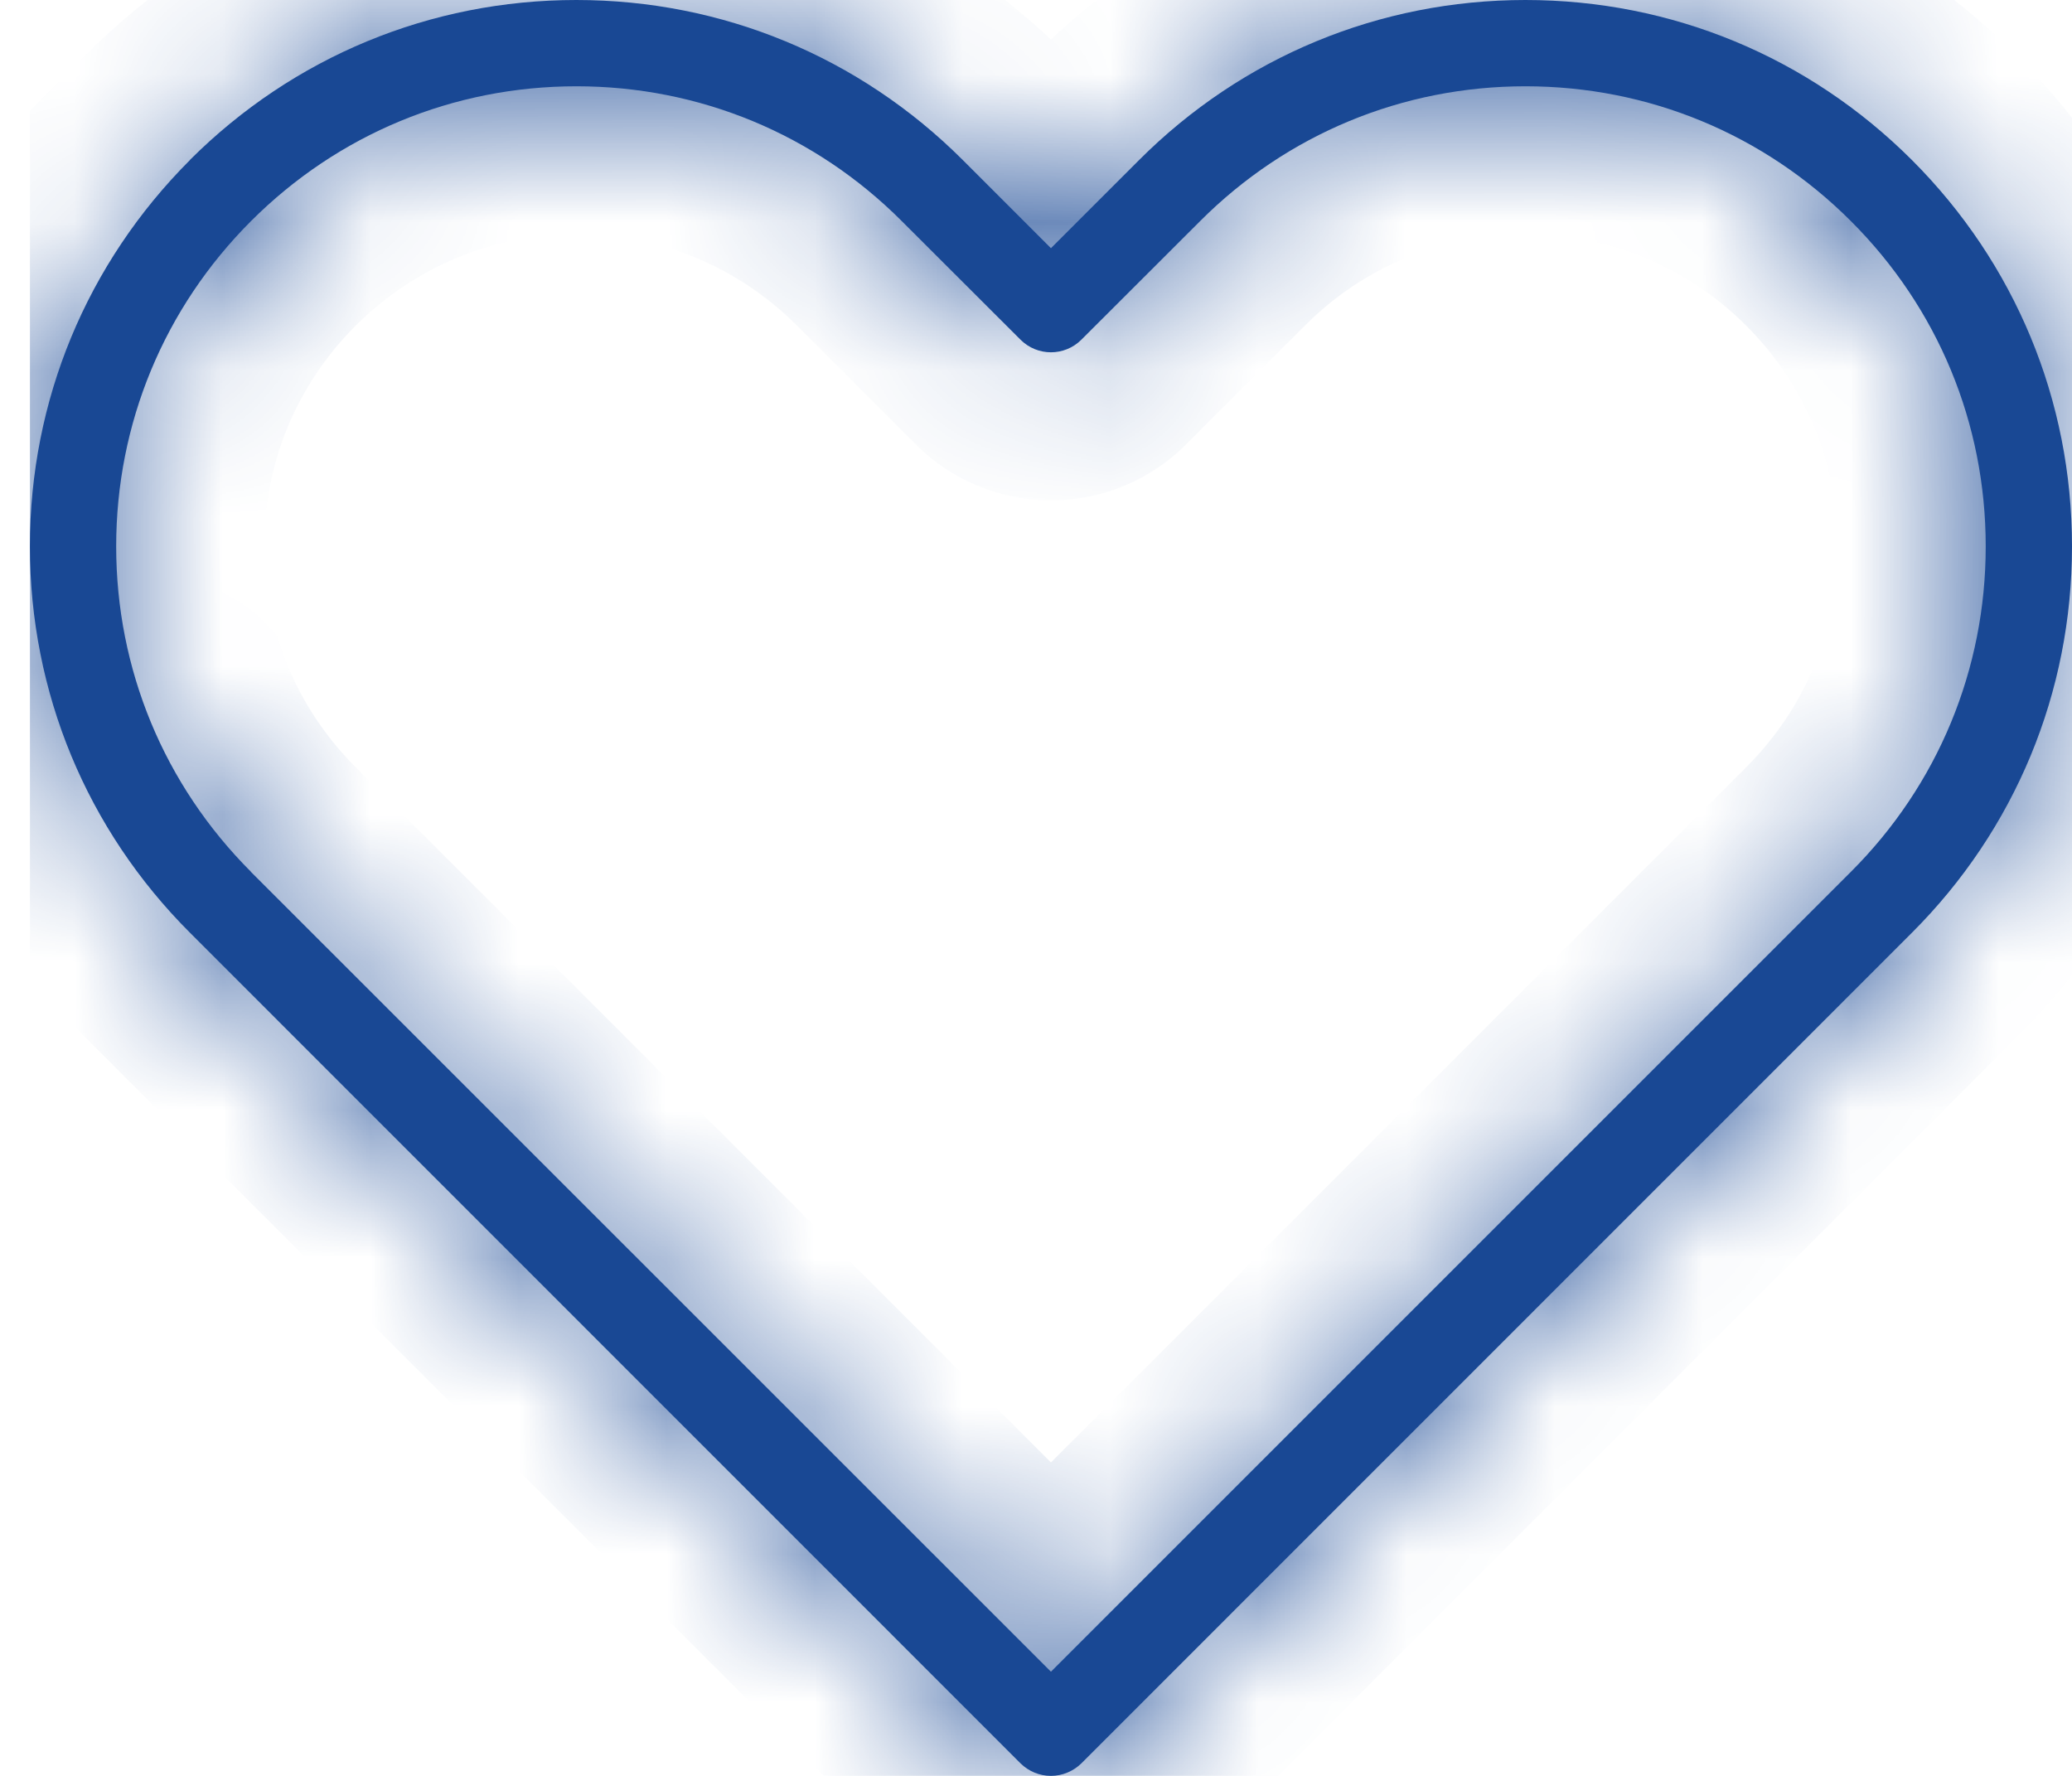
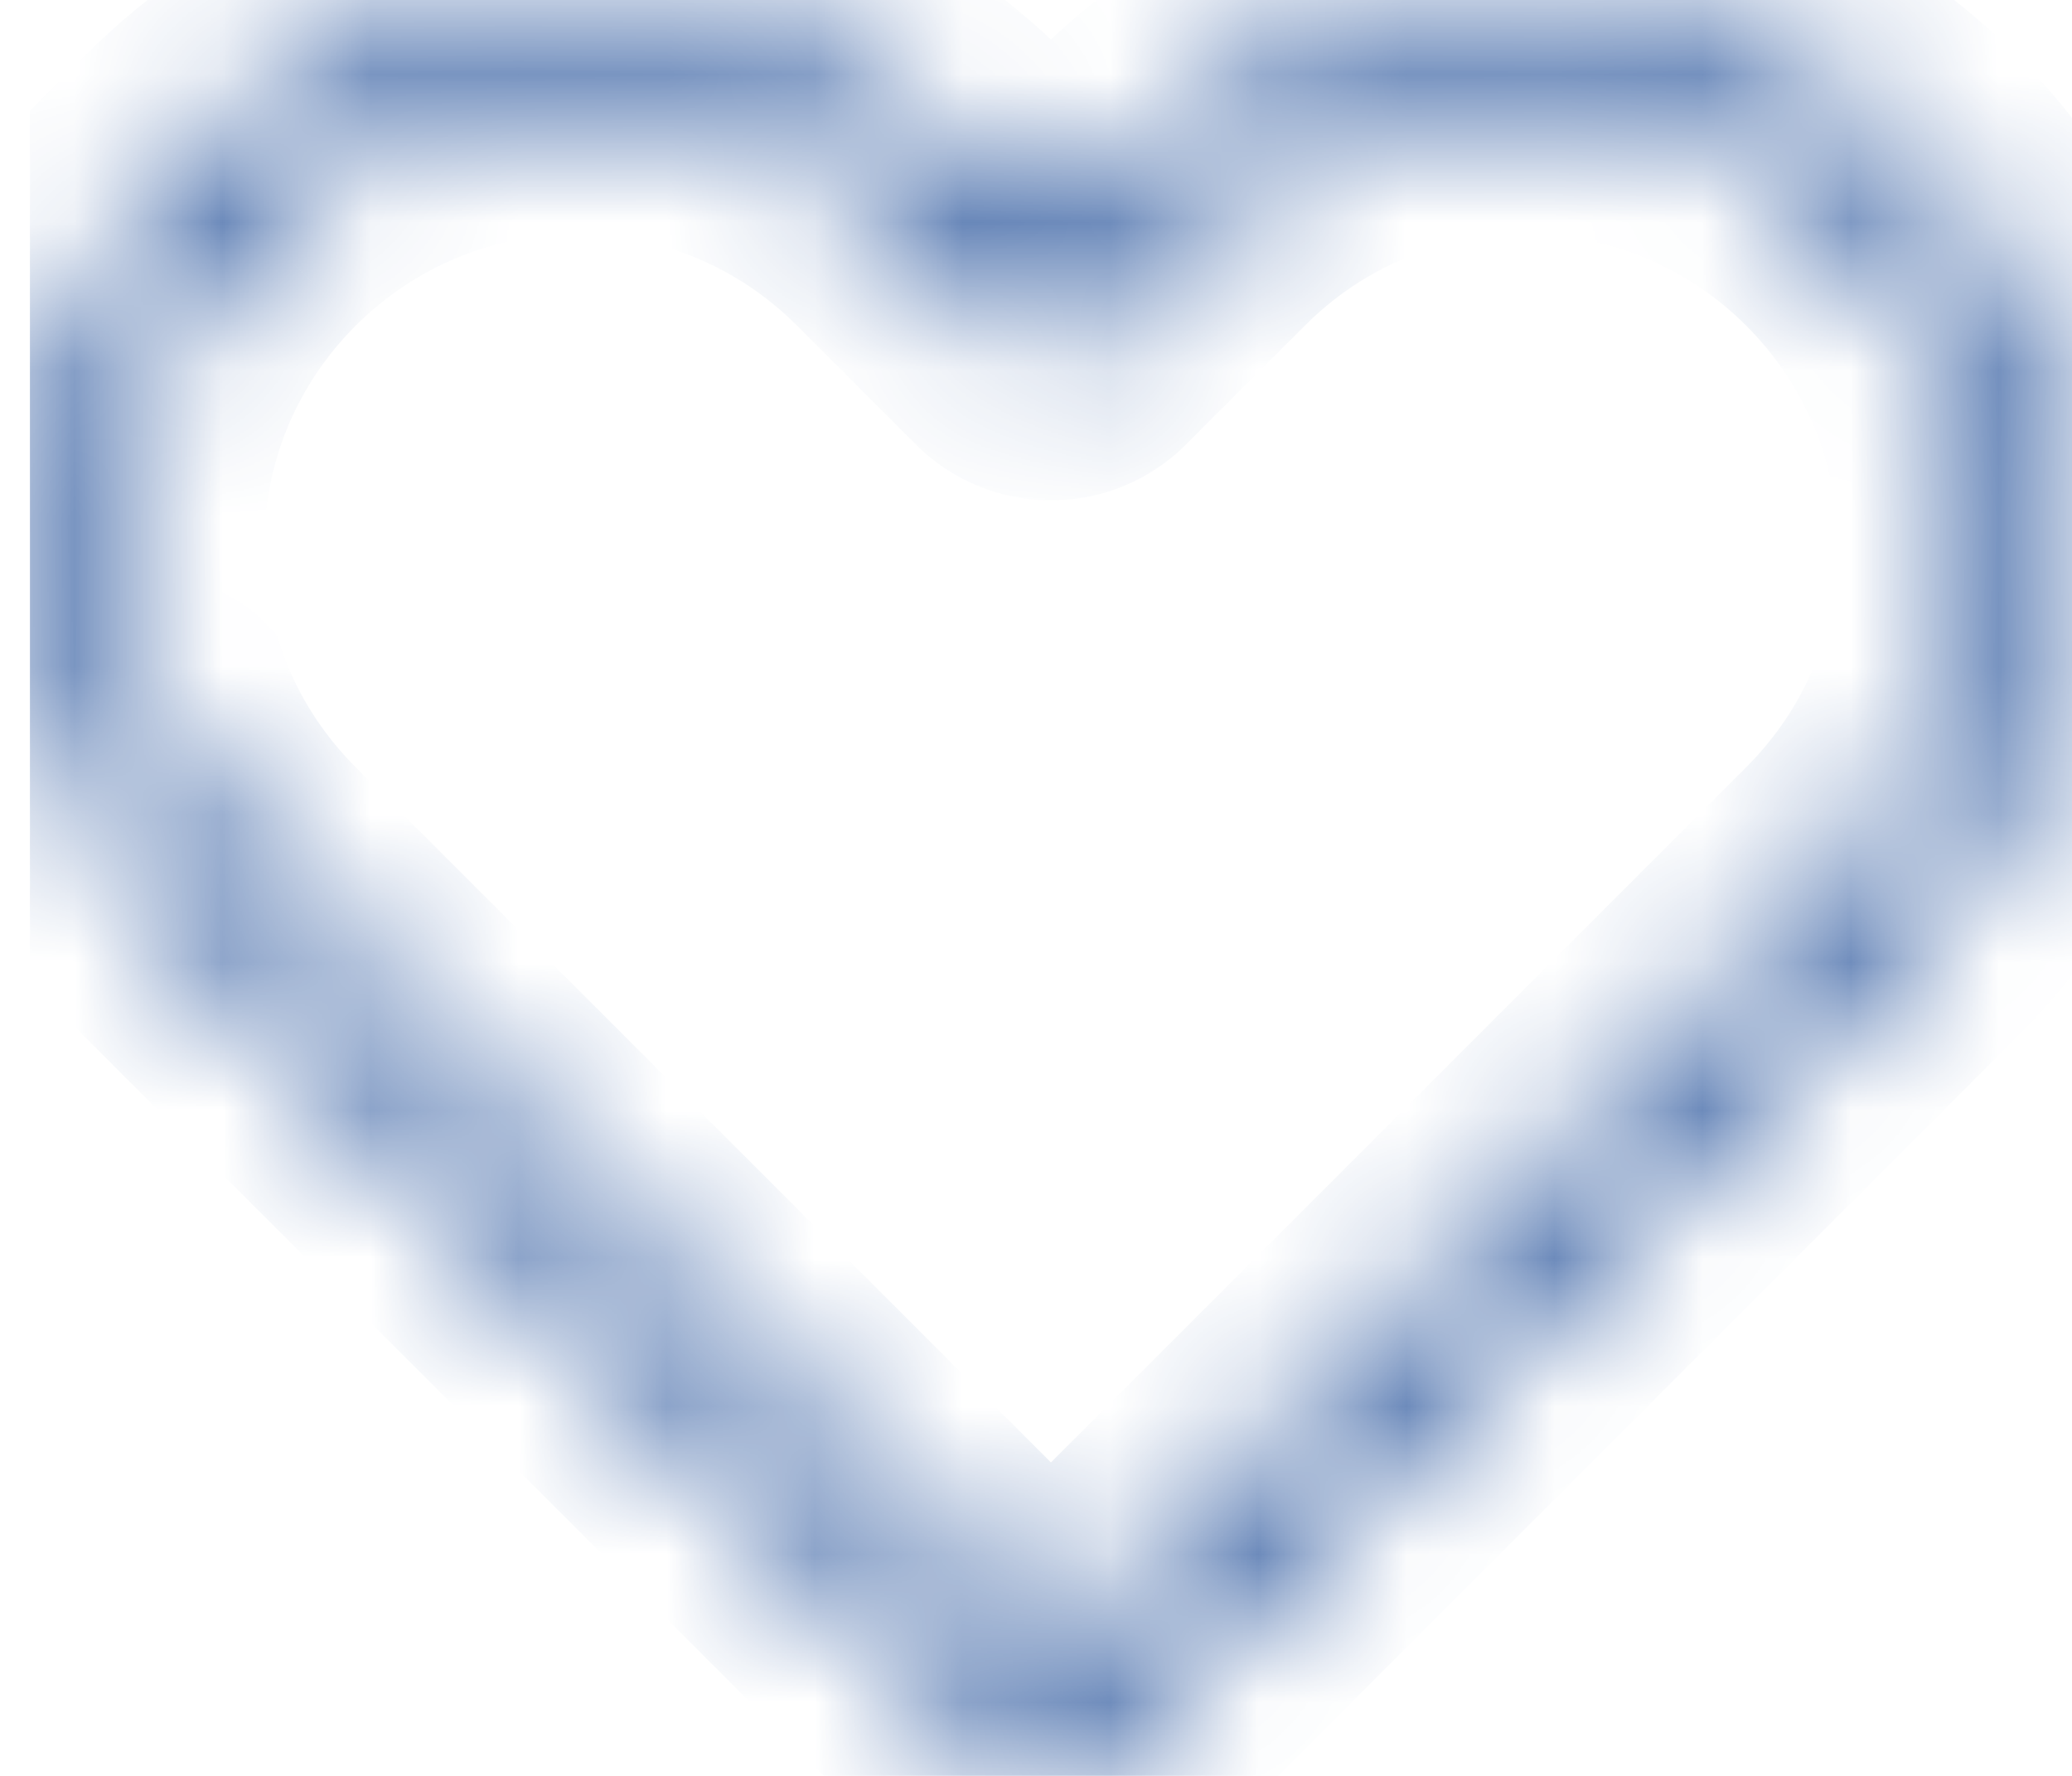
<svg xmlns="http://www.w3.org/2000/svg" width="14" height="12" viewBox="0 0 14 12" fill="none">
  <g clip-path="url(#clip0_645_3910)">
    <mask id="path-1-inside-1_645_3910" fill="white">
      <path d="M1.283 1.081C1.981 0.384 2.908 0 3.894 0C4.88 0 5.807 0.384 6.505 1.081L7.101 1.677L7.697 1.081C8.394 0.384 9.321 0 10.307 0C11.294 0 12.22 0.384 12.918 1.081C13.616 1.779 14 2.706 14 3.692C14 4.678 13.616 5.606 12.918 6.303L7.307 11.915C7.252 11.969 7.178 12 7.101 12C7.023 12 6.95 11.969 6.895 11.915L1.284 6.303C0.586 5.606 0.202 4.678 0.202 3.692C0.202 2.706 0.586 1.779 1.284 1.081H1.283ZM1.695 5.891L7.101 11.296L12.506 5.891C13.094 5.304 13.417 4.523 13.417 3.692C13.417 2.861 13.094 2.081 12.506 1.494C11.918 0.906 11.138 0.583 10.307 0.583C9.477 0.583 8.696 0.906 8.109 1.494L7.307 2.295C7.193 2.409 7.009 2.409 6.895 2.295L6.093 1.494C5.506 0.906 4.725 0.583 3.895 0.583C3.064 0.583 2.284 0.906 1.696 1.494C1.109 2.081 0.785 2.862 0.785 3.692C0.785 4.523 1.109 5.304 1.696 5.891H1.695Z" />
    </mask>
-     <path d="M1.283 1.081C1.981 0.384 2.908 0 3.894 0C4.88 0 5.807 0.384 6.505 1.081L7.101 1.677L7.697 1.081C8.394 0.384 9.321 0 10.307 0C11.294 0 12.22 0.384 12.918 1.081C13.616 1.779 14 2.706 14 3.692C14 4.678 13.616 5.606 12.918 6.303L7.307 11.915C7.252 11.969 7.178 12 7.101 12C7.023 12 6.95 11.969 6.895 11.915L1.284 6.303C0.586 5.606 0.202 4.678 0.202 3.692C0.202 2.706 0.586 1.779 1.284 1.081H1.283ZM1.695 5.891L7.101 11.296L12.506 5.891C13.094 5.304 13.417 4.523 13.417 3.692C13.417 2.861 13.094 2.081 12.506 1.494C11.918 0.906 11.138 0.583 10.307 0.583C9.477 0.583 8.696 0.906 8.109 1.494L7.307 2.295C7.193 2.409 7.009 2.409 6.895 2.295L6.093 1.494C5.506 0.906 4.725 0.583 3.895 0.583C3.064 0.583 2.284 0.906 1.696 1.494C1.109 2.081 0.785 2.862 0.785 3.692C0.785 4.523 1.109 5.304 1.696 5.891H1.695Z" fill="#194894" />
    <path d="M1.283 1.081V2.081H-1.131L0.576 0.374L1.283 1.081ZM6.505 1.081L7.212 0.374L7.212 0.374L6.505 1.081ZM7.101 1.677L7.808 2.384L7.101 3.092L6.394 2.384L7.101 1.677ZM7.697 1.081L8.404 1.788L8.404 1.789L7.697 1.081ZM12.918 6.303L12.211 5.596L12.211 5.596L12.918 6.303ZM7.307 11.915L6.6 11.207L7.307 11.915ZM1.284 1.081V0.081H3.698L1.991 1.789L1.284 1.081ZM1.695 5.891L0.988 6.598L-0.719 4.891H1.695V5.891ZM7.101 11.296L7.808 12.003L7.101 12.71L6.394 12.003L7.101 11.296ZM12.506 5.891L11.799 5.184L11.799 5.184L12.506 5.891ZM12.506 1.494L11.799 2.201L11.799 2.201L12.506 1.494ZM8.109 1.494L8.816 2.201L8.816 2.201L8.109 1.494ZM7.307 2.295L8.014 3.003L7.307 2.295ZM6.895 2.295L6.188 3.003L6.188 3.003L6.895 2.295ZM6.093 1.494L6.8 0.787L6.8 0.787L6.093 1.494ZM1.696 1.494L0.989 0.787L0.989 0.786L1.696 1.494ZM1.696 5.891L2.403 5.184L4.11 6.891H1.696V5.891ZM0.576 0.374C1.461 -0.511 2.643 -1 3.894 -1V1C3.174 1 2.5 1.279 1.99 1.789L0.576 0.374ZM3.894 -1C5.145 -1 6.327 -0.511 7.212 0.374L5.798 1.789C5.288 1.279 4.615 1 3.894 1V-1ZM7.212 0.374L7.808 0.97L6.394 2.384L5.798 1.789L7.212 0.374ZM6.394 0.97L6.99 0.374L8.404 1.789L7.808 2.384L6.394 0.97ZM6.989 0.375C7.874 -0.511 9.056 -1 10.307 -1V1C9.586 1 8.913 1.279 8.404 1.788L6.989 0.375ZM10.307 -1C11.559 -1 12.74 -0.511 13.625 0.374L12.211 1.789C11.701 1.279 11.028 1 10.307 1V-1ZM13.625 0.374C14.51 1.259 15 2.44 15 3.692H13C13 2.971 12.721 2.299 12.211 1.789L13.625 0.374ZM15 3.692C15 4.944 14.51 6.126 13.625 7.011L12.211 5.596C12.721 5.086 13 4.413 13 3.692H15ZM13.625 7.01L8.014 12.622L6.6 11.207L12.211 5.596L13.625 7.01ZM8.014 12.622C7.773 12.862 7.446 13 7.101 13V11C6.911 11 6.731 11.076 6.6 11.207L8.014 12.622ZM7.101 13C6.756 13 6.429 12.862 6.188 12.622L7.602 11.207C7.471 11.076 7.291 11 7.101 11V13ZM6.188 12.622L0.577 7.01L1.991 5.596L7.602 11.207L6.188 12.622ZM0.577 7.01C-0.309 6.125 -0.798 4.944 -0.798 3.692H1.202C1.202 4.413 1.481 5.086 1.991 5.596L0.577 7.01ZM-0.798 3.692C-0.798 2.44 -0.308 1.259 0.577 0.374L1.991 1.789C1.481 2.299 1.202 2.971 1.202 3.692H-0.798ZM1.284 2.081H1.283V0.081H1.284V2.081ZM2.403 5.184L7.808 10.589L6.394 12.003L0.988 6.598L2.403 5.184ZM6.394 10.589L11.799 5.184L13.213 6.598L7.808 12.003L6.394 10.589ZM11.799 5.184C12.199 4.784 12.417 4.258 12.417 3.692H14.417C14.417 4.788 13.988 5.823 13.213 6.598L11.799 5.184ZM12.417 3.692C12.417 3.126 12.199 2.601 11.799 2.201L13.213 0.786C13.988 1.561 14.417 2.596 14.417 3.692H12.417ZM11.799 2.201C11.399 1.801 10.873 1.583 10.307 1.583V-0.417C11.403 -0.417 12.438 0.012 13.213 0.787L11.799 2.201ZM10.307 1.583C9.742 1.583 9.215 1.801 8.816 2.201L7.402 0.787C8.176 0.012 9.212 -0.417 10.307 -0.417V1.583ZM8.816 2.201L8.014 3.003L6.6 1.588L7.402 0.787L8.816 2.201ZM8.014 3.003C7.51 3.507 6.692 3.507 6.188 3.003L7.602 1.588C7.325 1.312 6.877 1.312 6.6 1.588L8.014 3.003ZM6.188 3.003L5.386 2.201L6.8 0.787L7.602 1.588L6.188 3.003ZM5.386 2.201C4.986 1.801 4.46 1.583 3.895 1.583V-0.417C4.991 -0.417 6.025 0.012 6.8 0.787L5.386 2.201ZM3.895 1.583C3.33 1.583 2.803 1.801 2.403 2.201L0.989 0.786C1.764 0.012 2.799 -0.417 3.895 -0.417V1.583ZM2.403 2.201C2.003 2.601 1.785 3.127 1.785 3.692H-0.215C-0.215 2.596 0.214 1.561 0.989 0.787L2.403 2.201ZM1.785 3.692C1.785 4.258 2.004 4.784 2.403 5.184L0.989 6.598C0.214 5.823 -0.215 4.788 -0.215 3.692H1.785ZM1.696 6.891H1.695V4.891H1.696V6.891Z" fill="#194894" mask="url(#path-1-inside-1_645_3910)" />
  </g>
  <defs>
    <clipPath id="clip0_645_3910">
      <rect width="13.798" height="12" fill="white" transform="matrix(-1 0 0 1 14 0)" />
    </clipPath>
  </defs>
</svg>